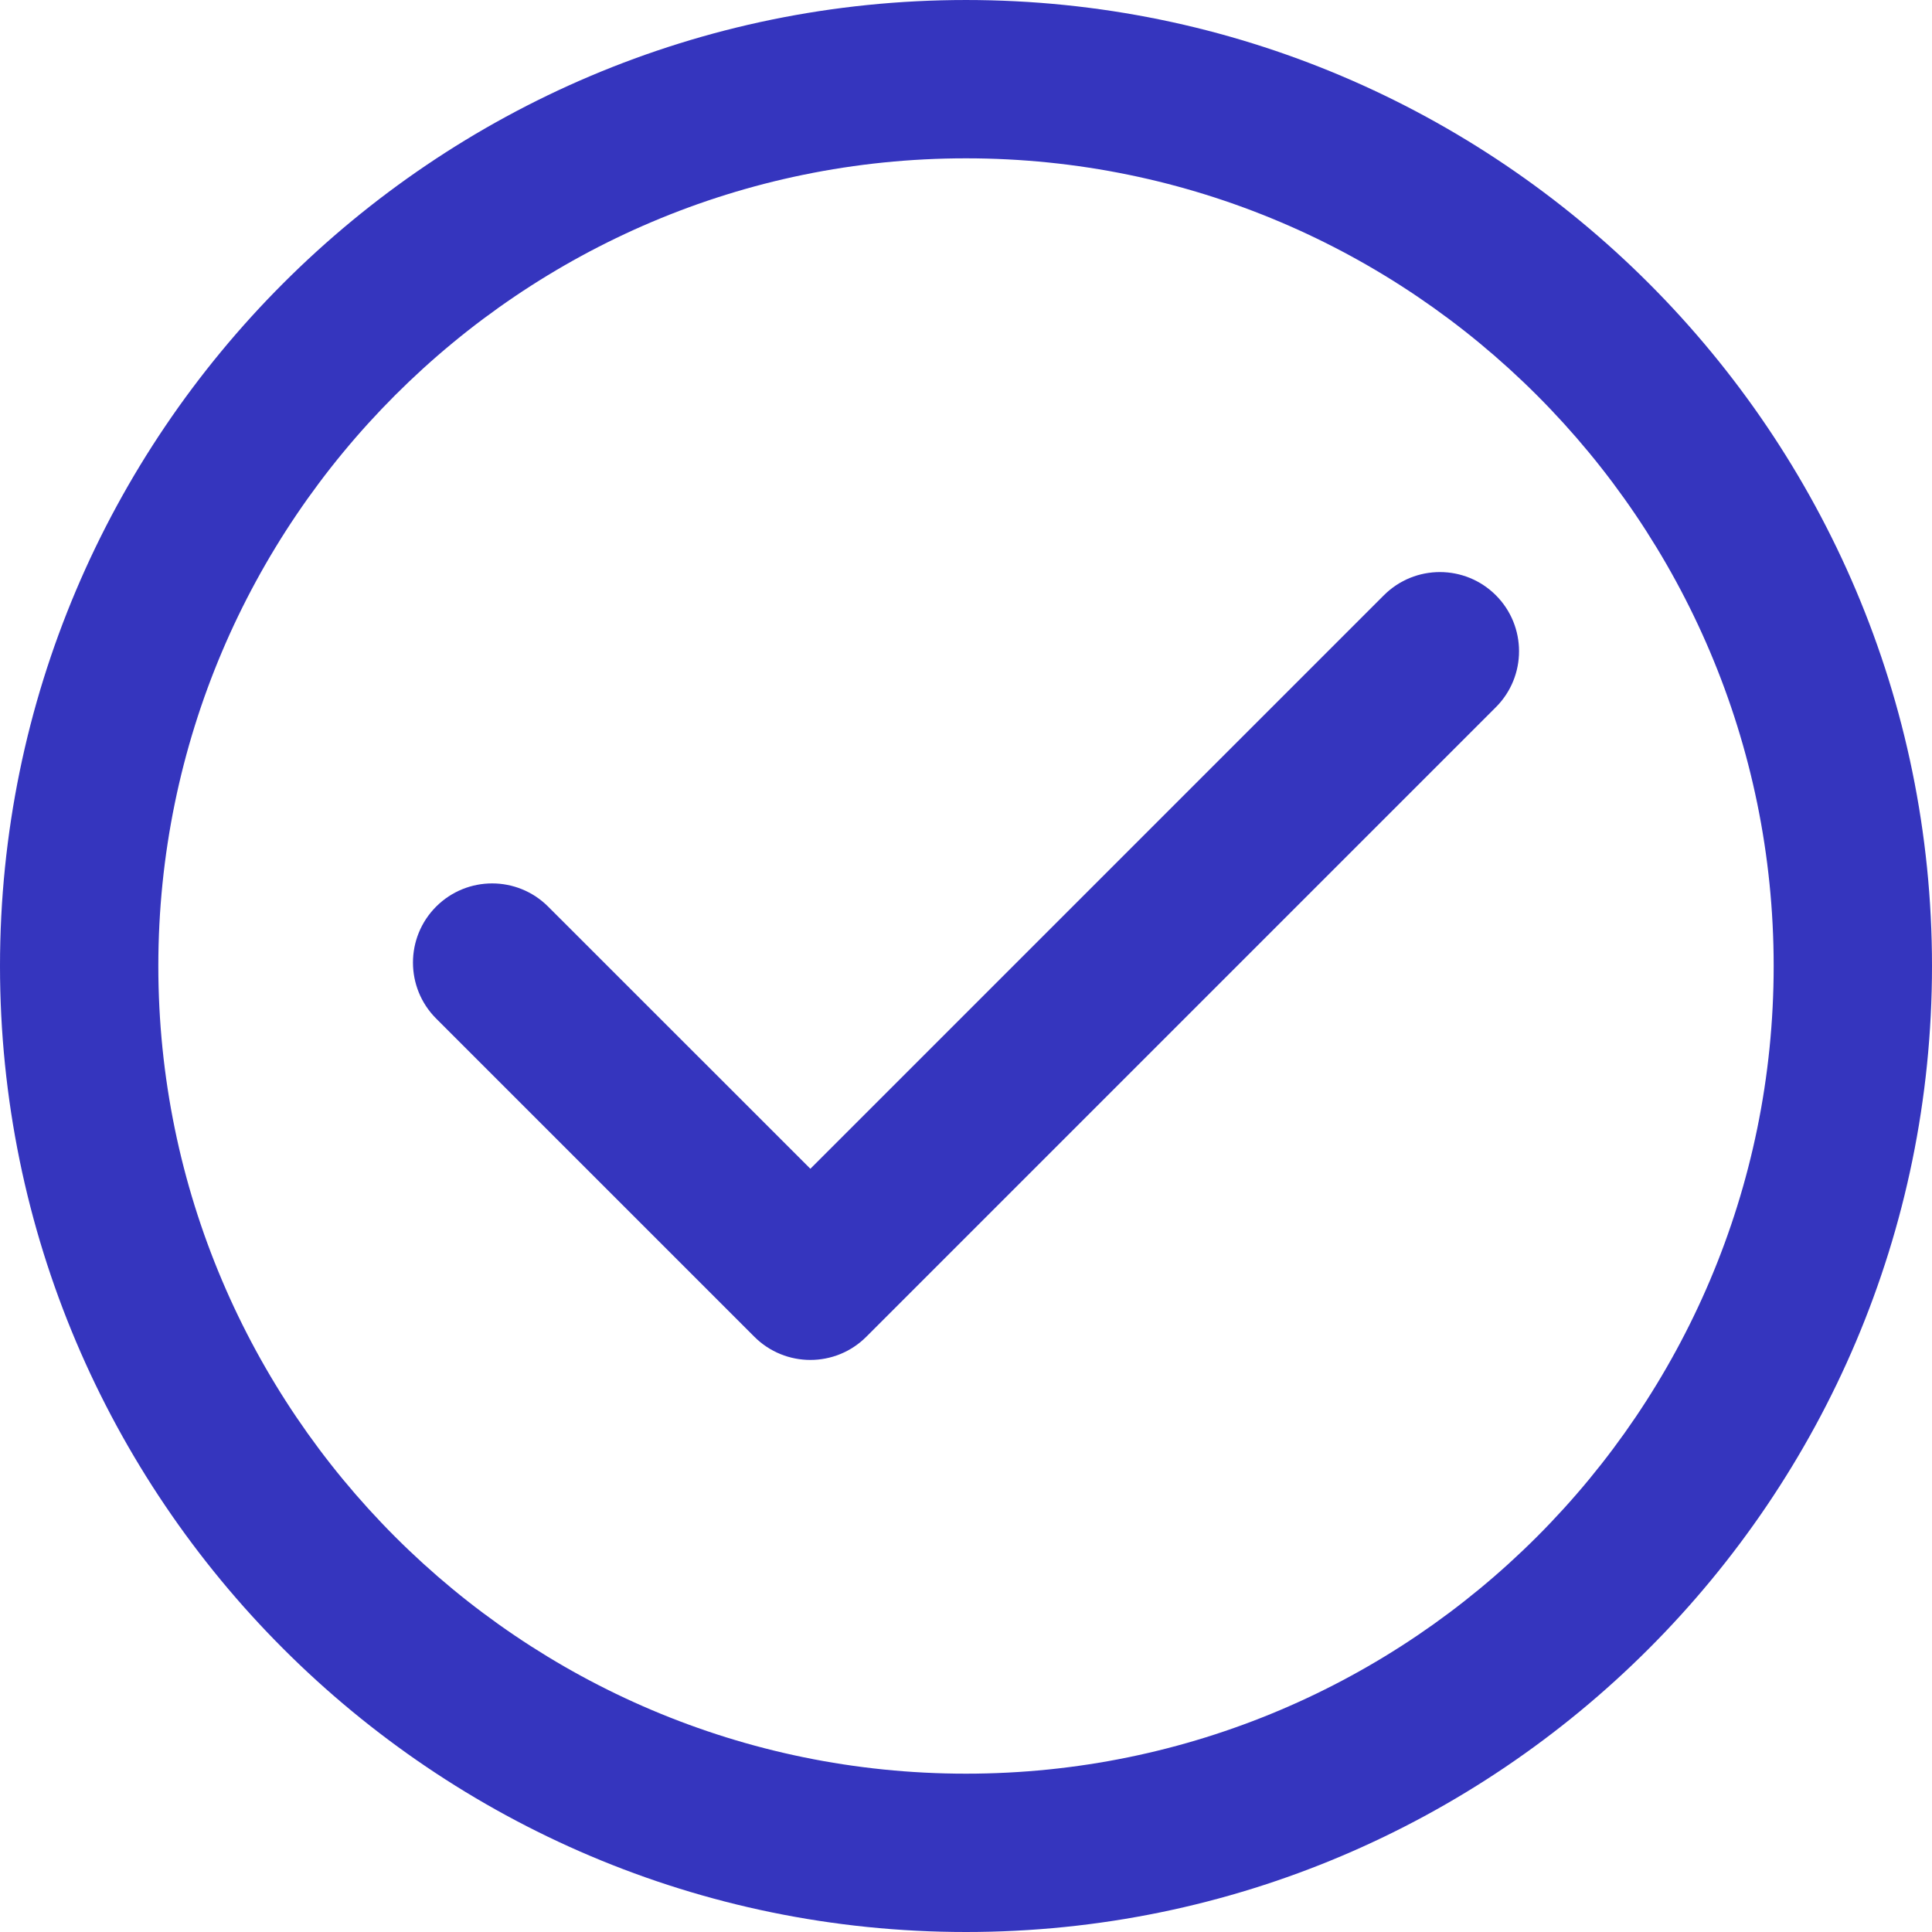
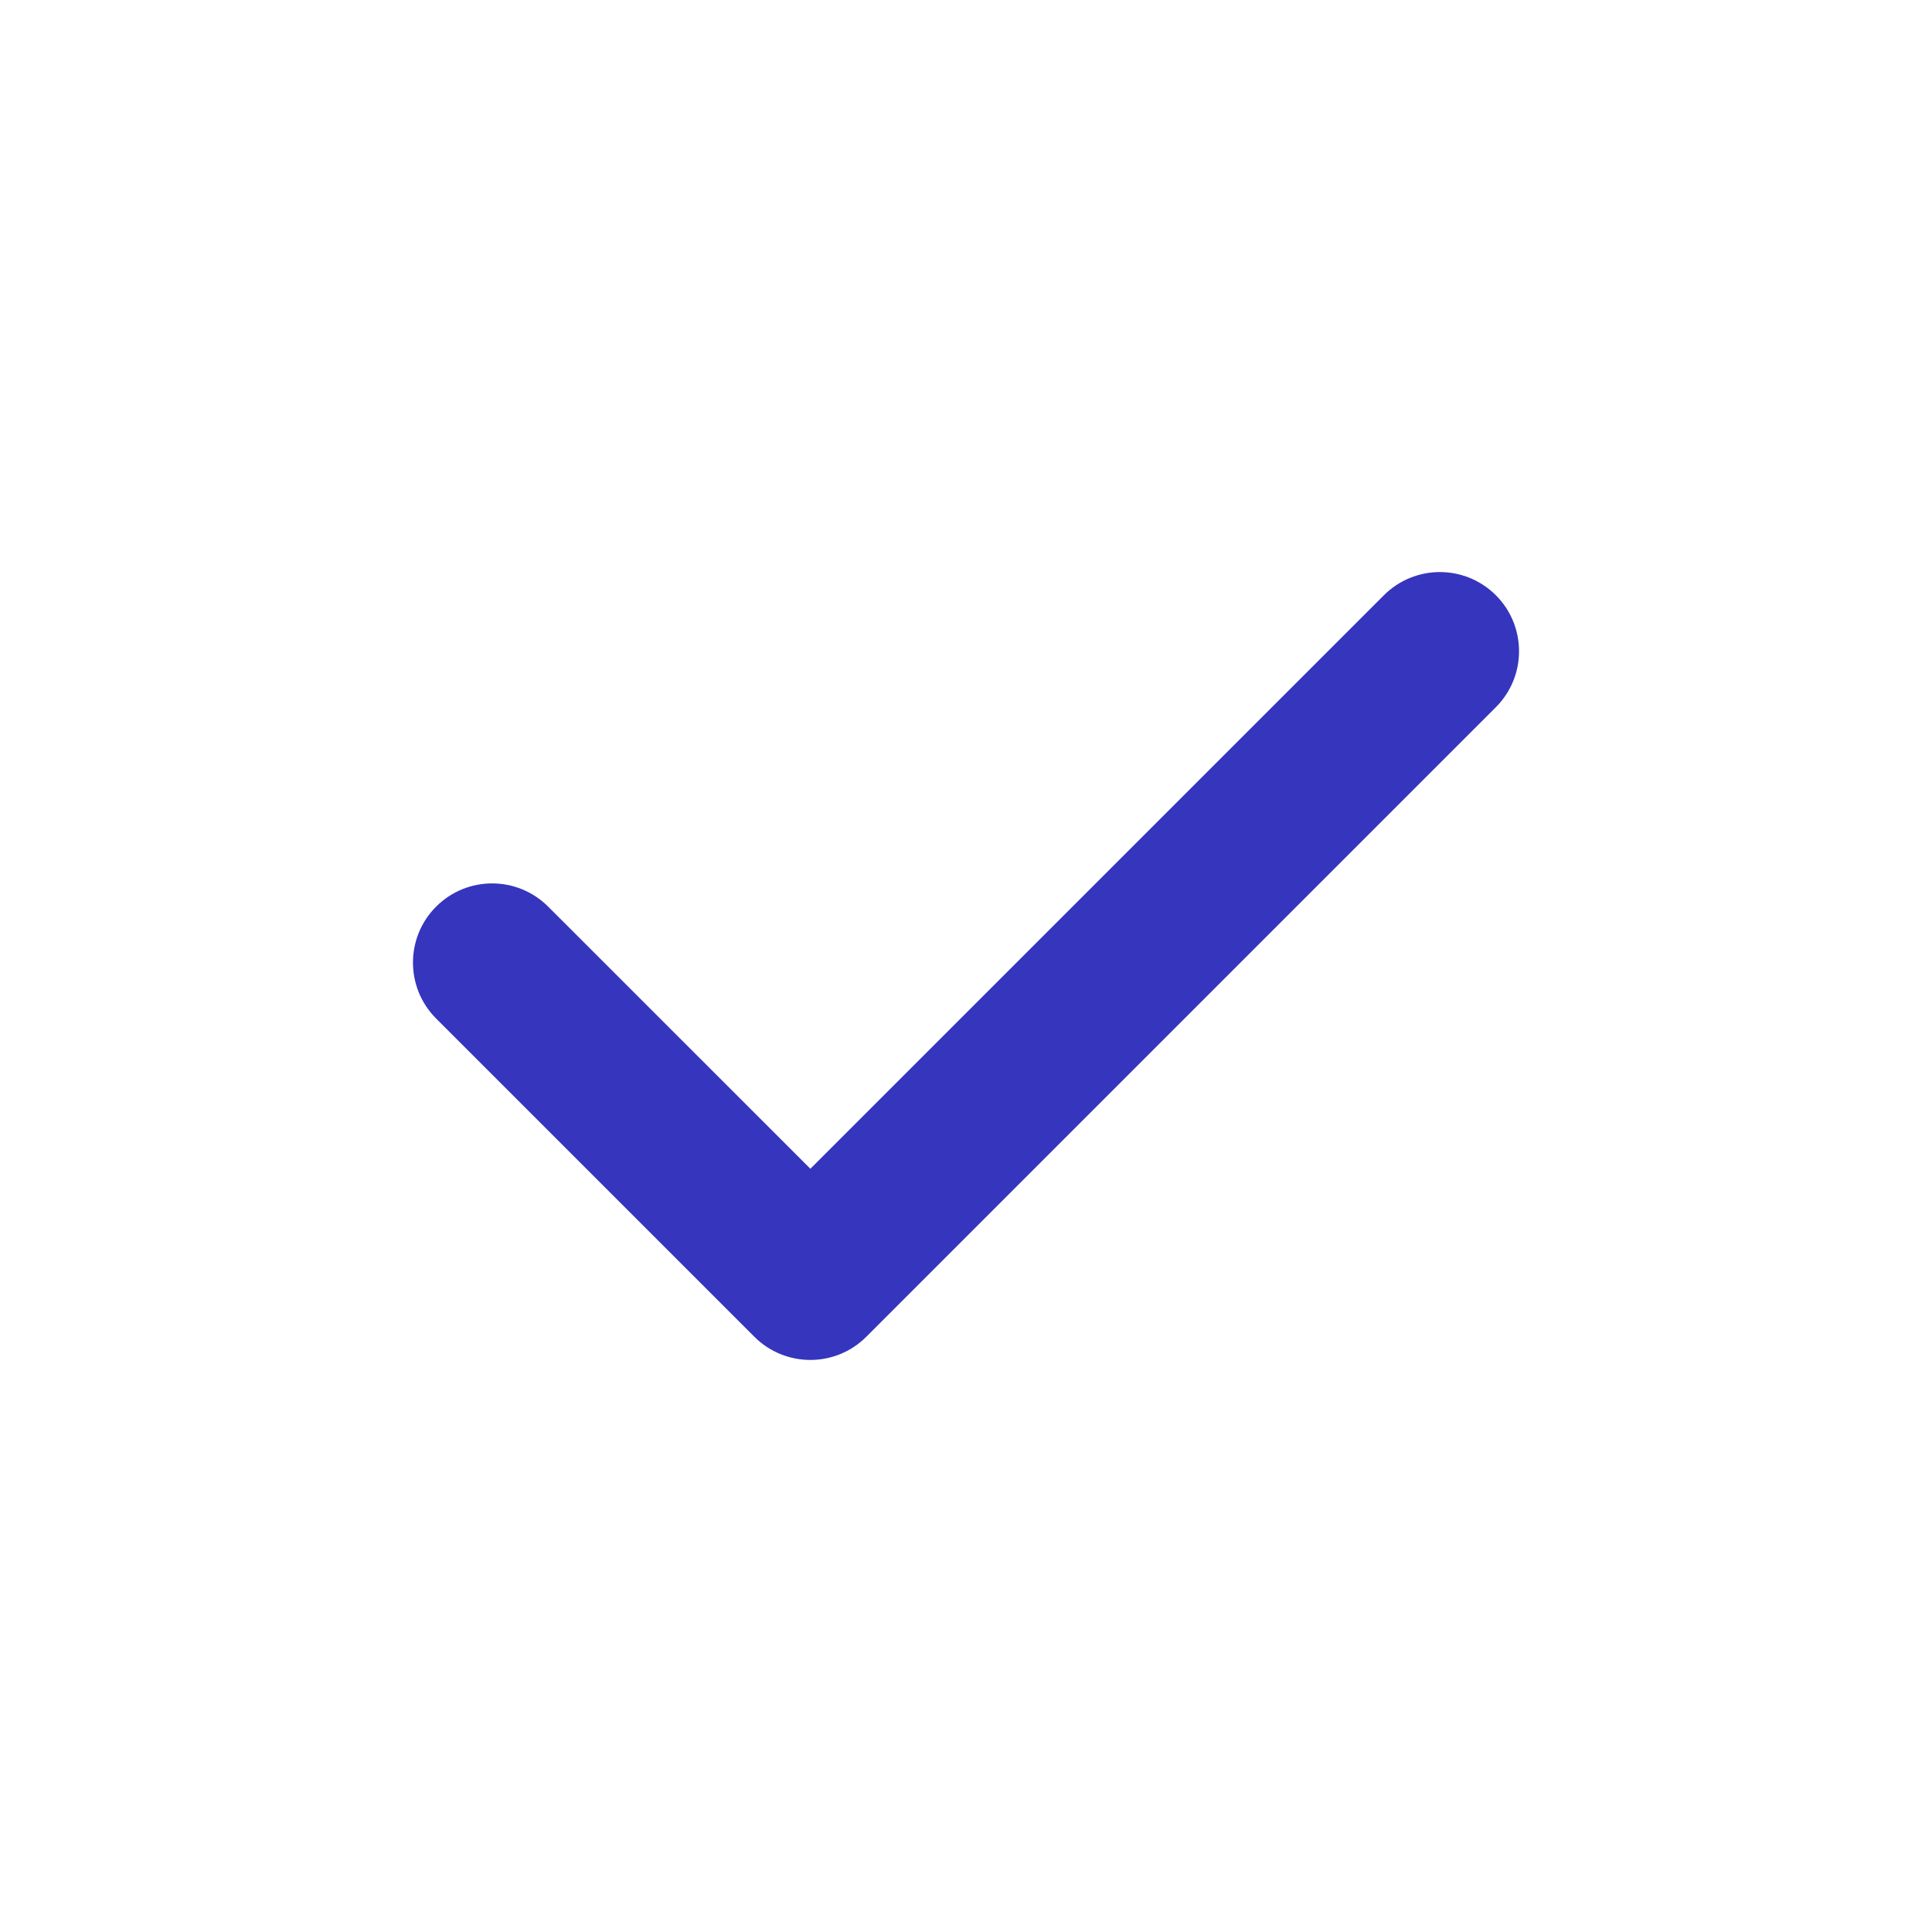
<svg xmlns="http://www.w3.org/2000/svg" width="20" height="20" viewBox="0 0 20 20" fill="none">
  <g clip-path="url(#clip0_1074_2)">
-     <path d="M10 6.10352e-05C4.486 6.10352e-05 0 4.486 0 10C0 15.514 4.486 20 10 20C15.514 20 20 15.514 20 10C20 4.486 15.514 6.10352e-05 10 6.10352e-05ZM10 18.361C5.39 18.361 1.639 14.61 1.639 10C1.639 5.39 5.39 1.639 10 1.639C14.61 1.639 18.361 5.39 18.361 10C18.361 14.61 14.61 18.361 10 18.361Z" fill="#3535BE" />
    <path d="M14.326 6.162L8.389 12.099L5.674 9.385C5.354 9.065 4.835 9.065 4.515 9.385C4.195 9.705 4.195 10.224 4.515 10.544L7.809 13.838C7.969 13.998 8.179 14.078 8.389 14.078C8.598 14.078 8.808 13.998 8.968 13.838L15.485 7.321C15.805 7.001 15.805 6.482 15.485 6.162C15.165 5.842 14.646 5.842 14.326 6.162Z" fill="#3535BE" />
  </g>
  <defs>
    <clipPath id="clip0_1074_2">
      <rect width="20" height="20" fill="white" />
    </clipPath>
  </defs>
</svg>